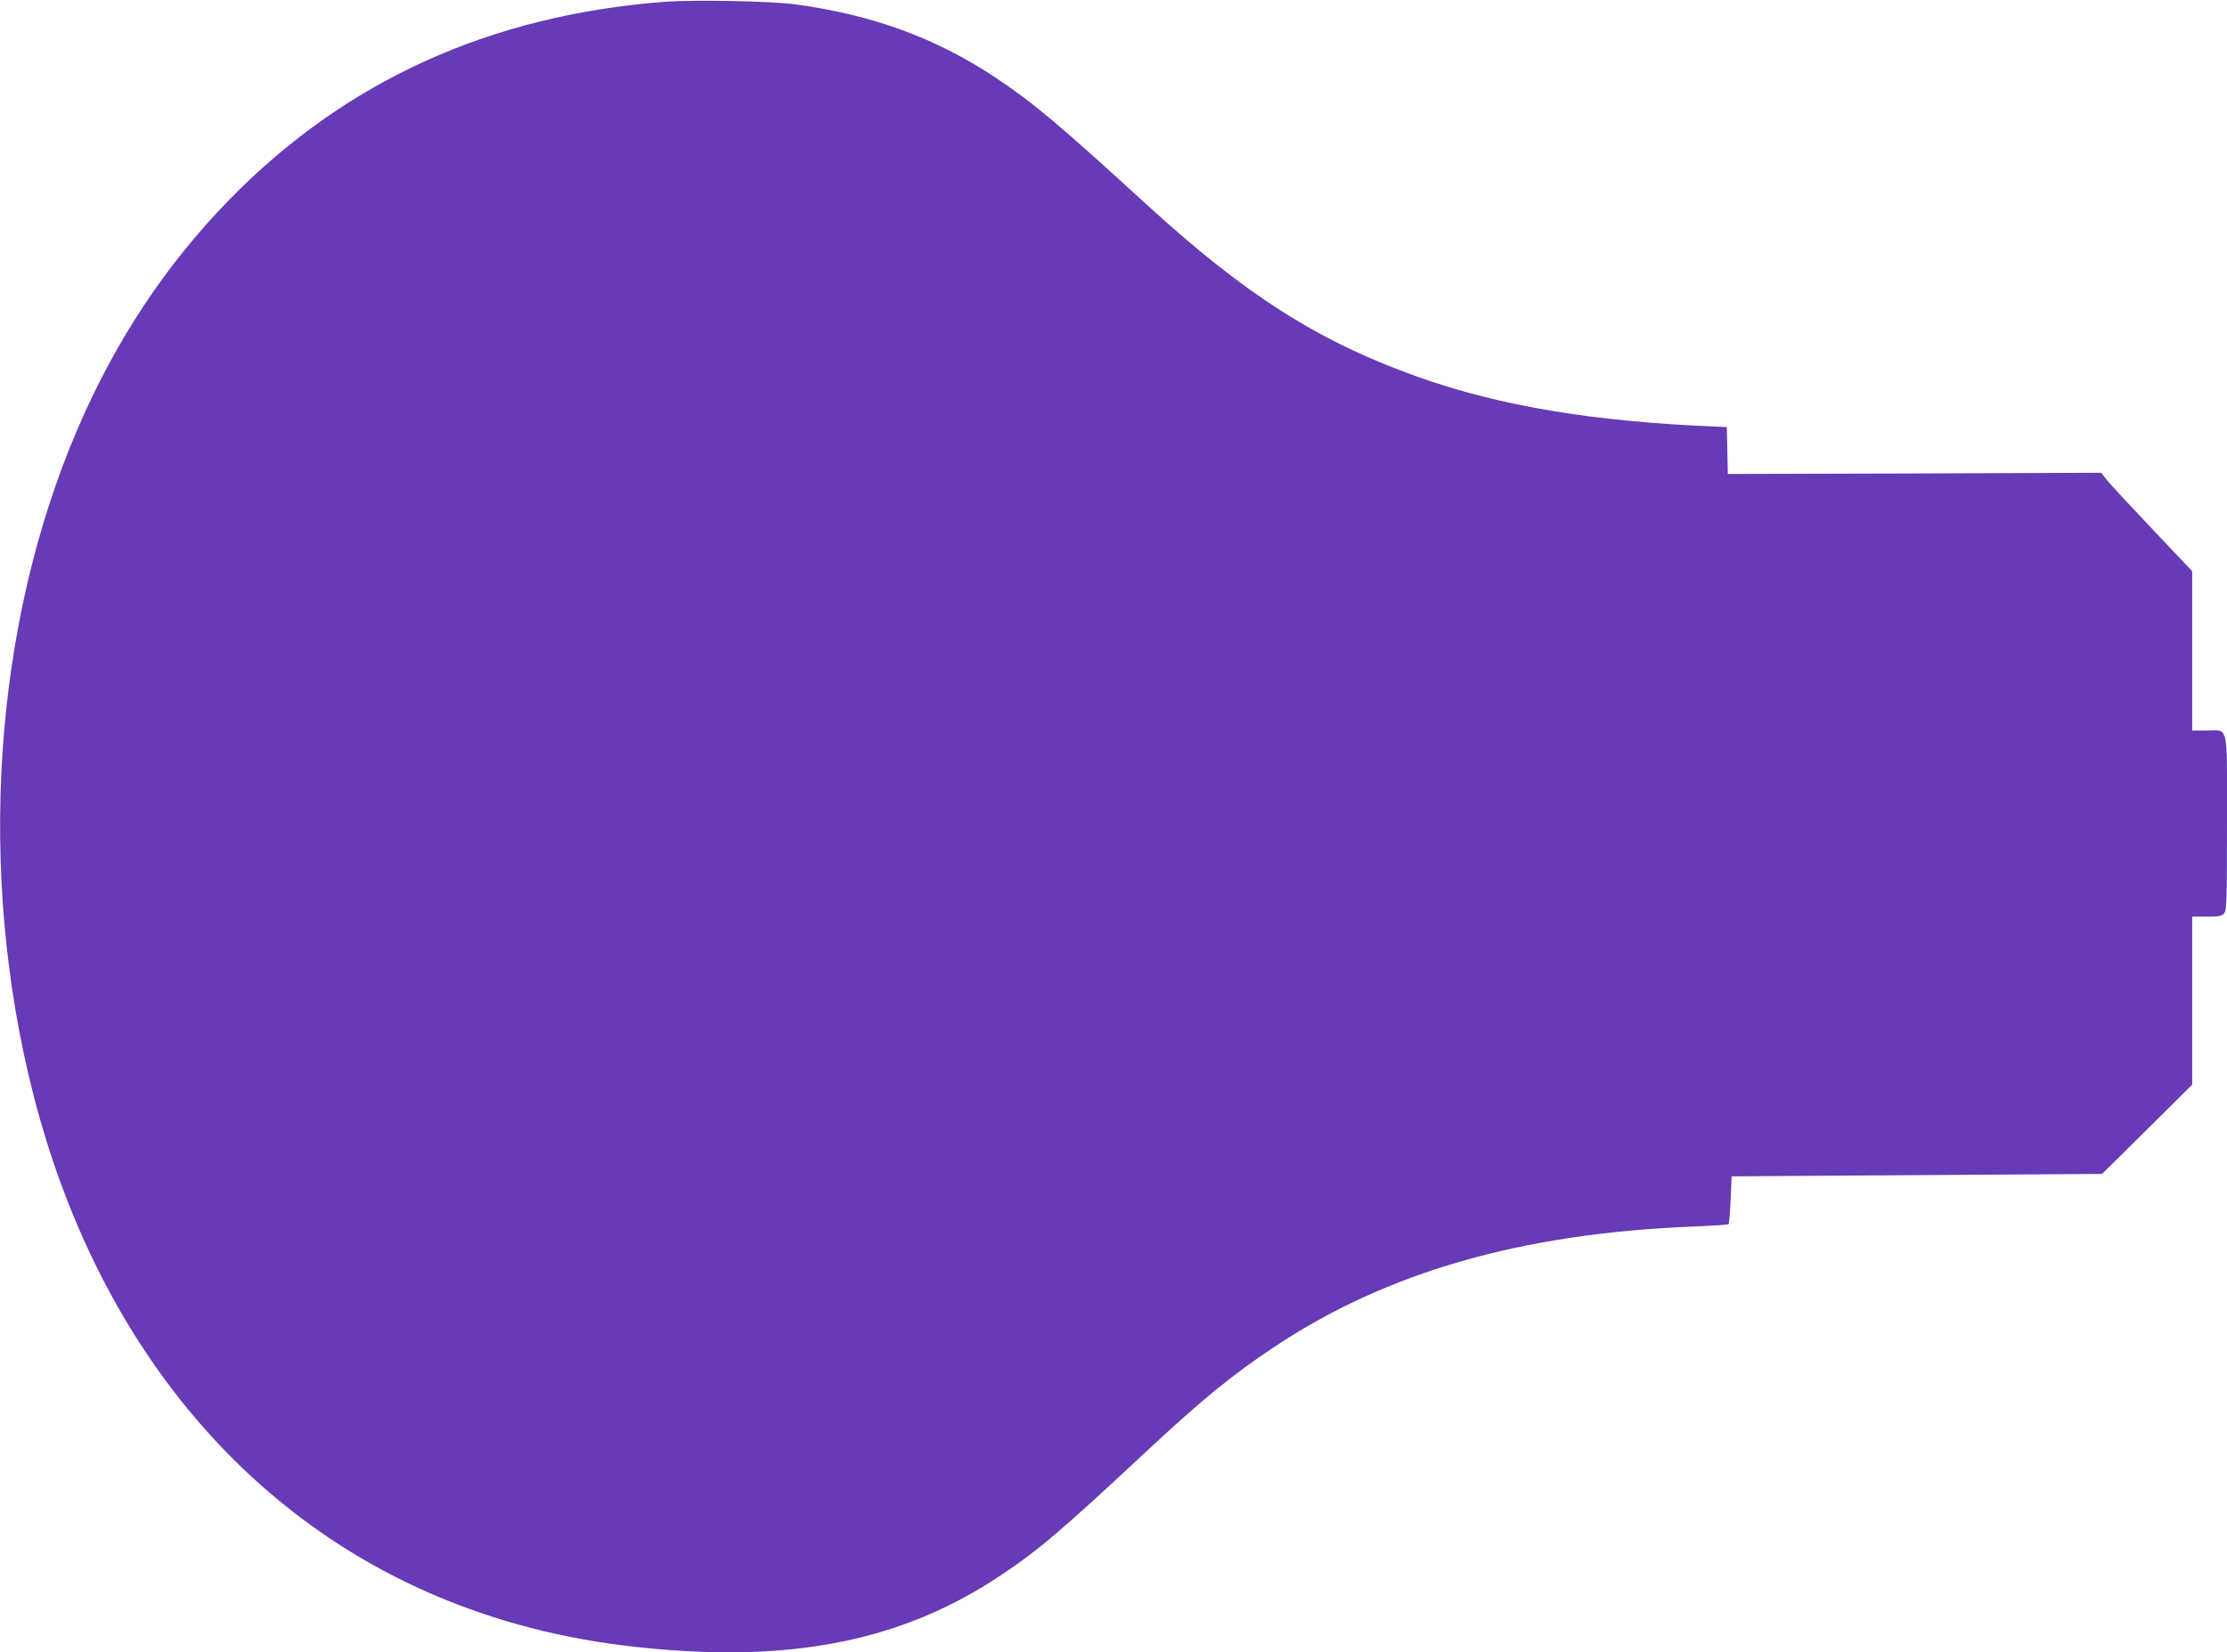
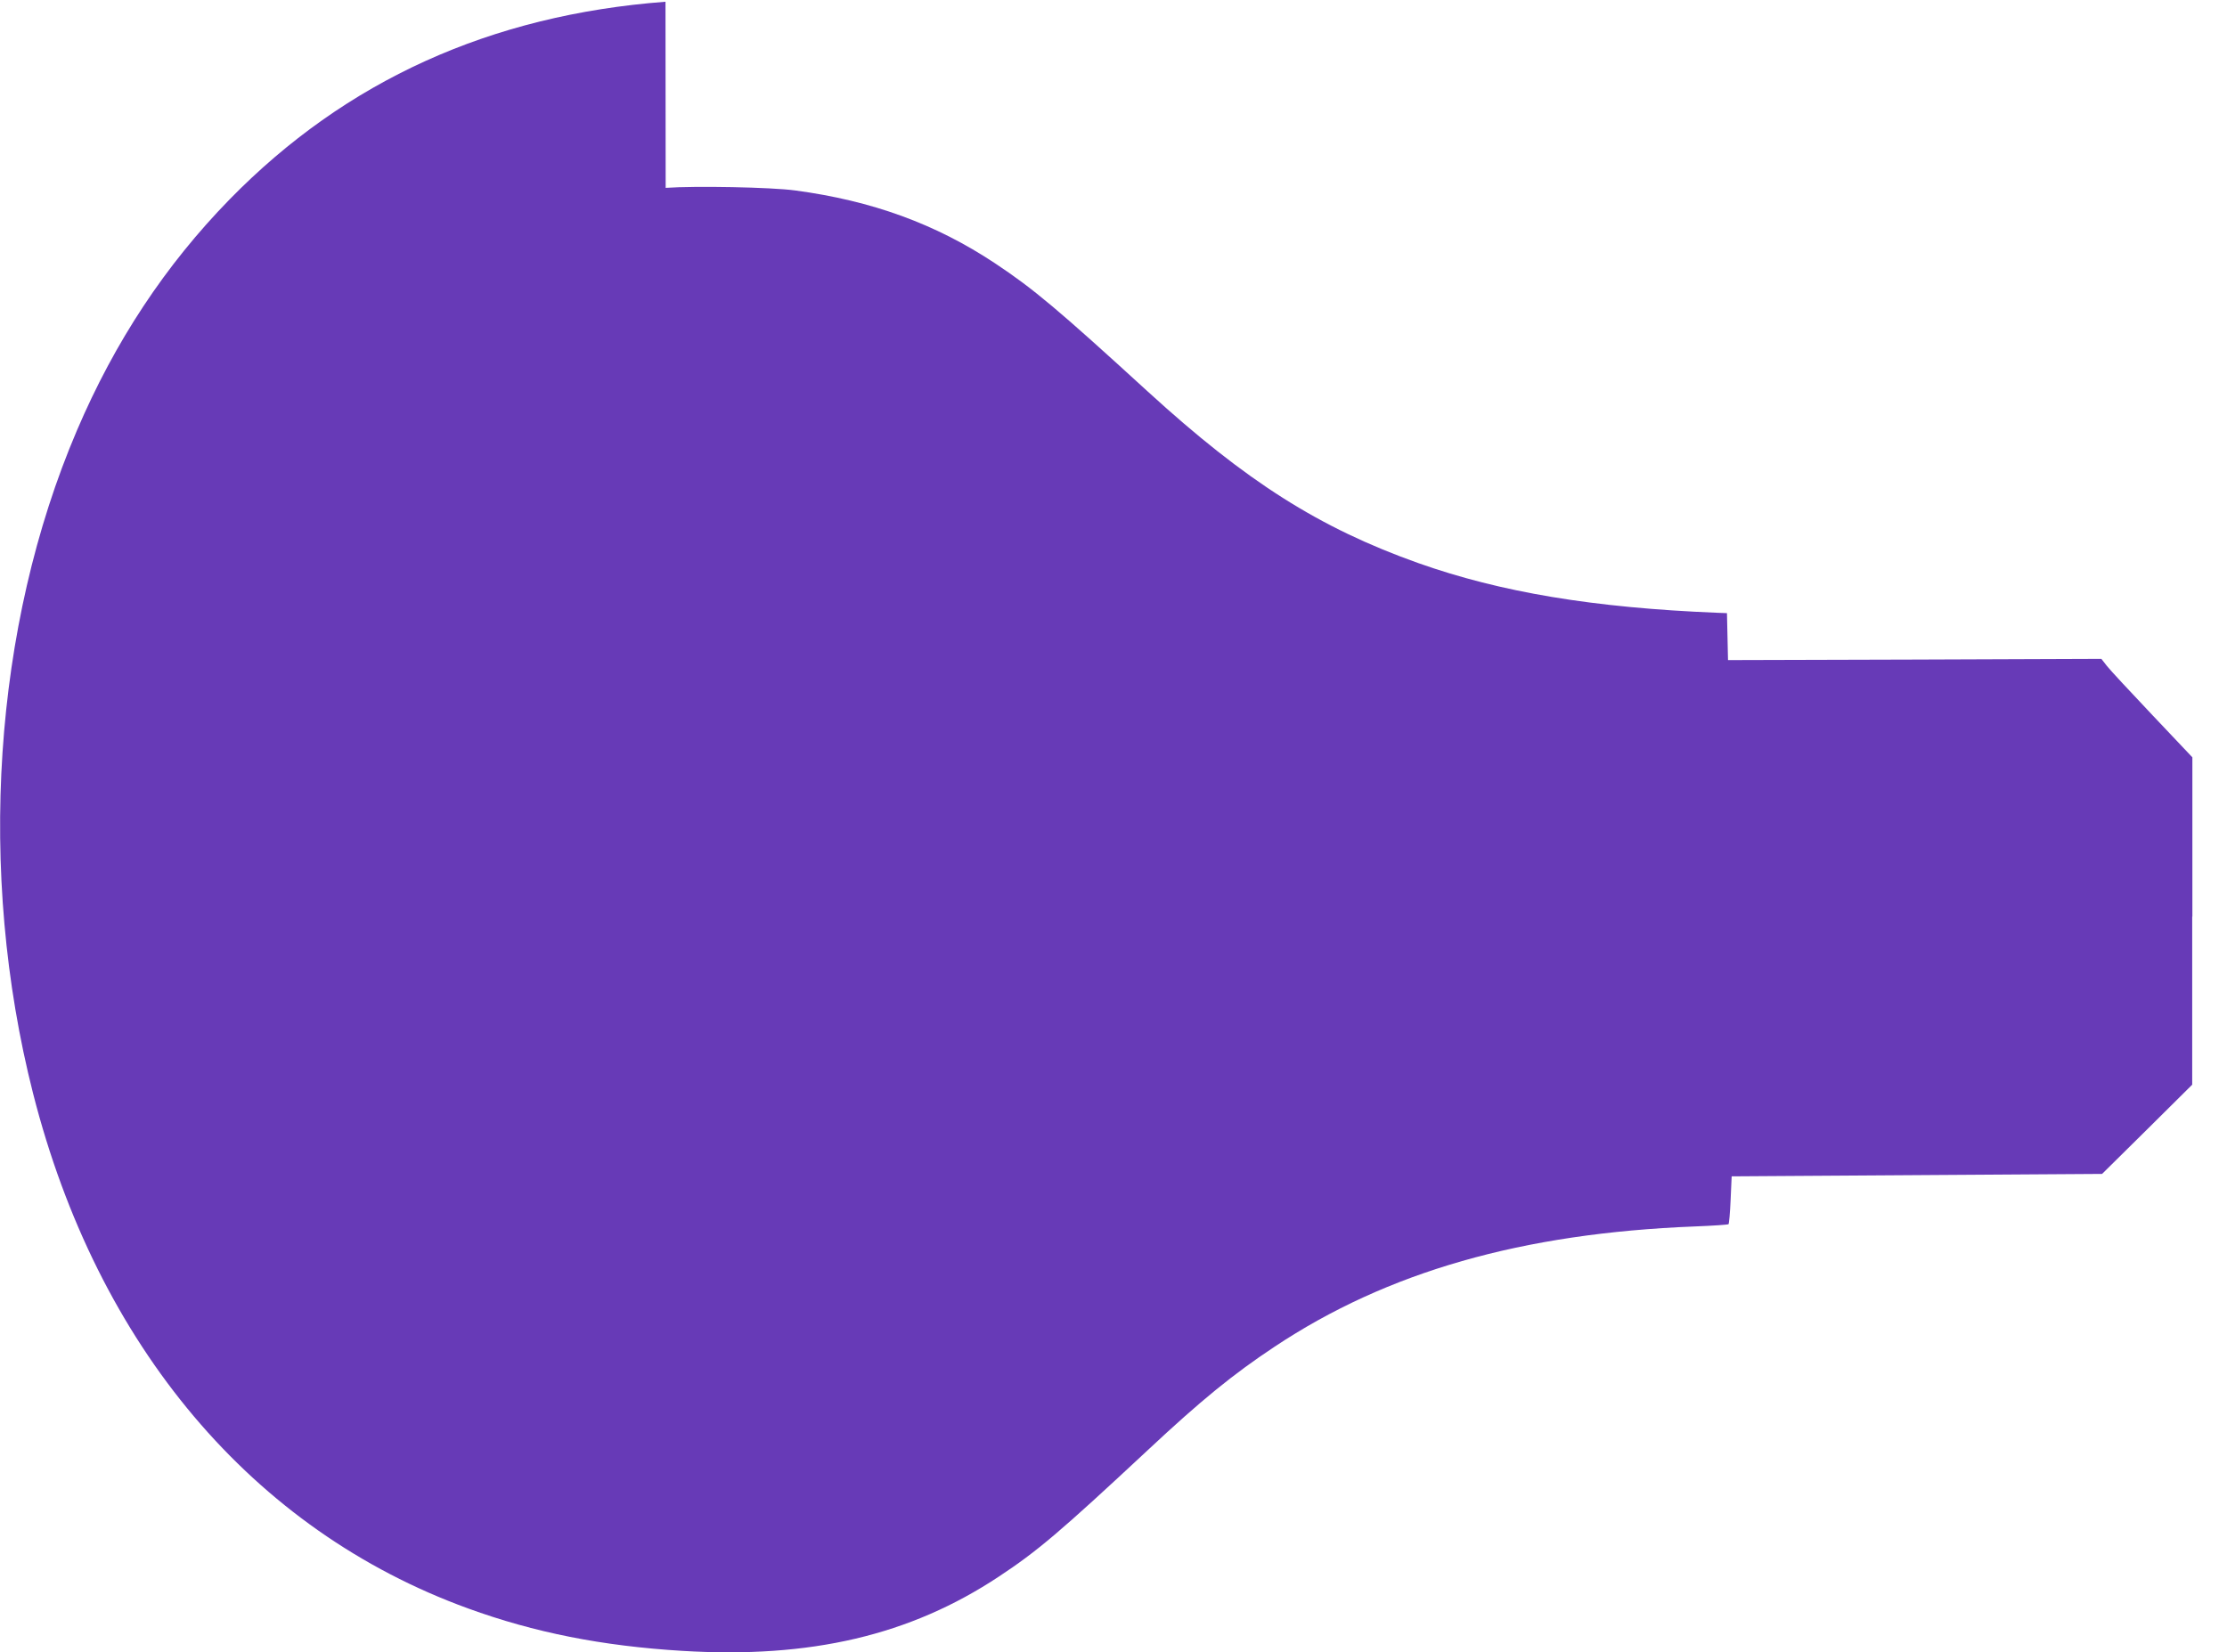
<svg xmlns="http://www.w3.org/2000/svg" version="1.0" width="1280pt" height="950pt" viewBox="0 0 1280 950" preserveAspectRatio="xMidYMid meet">
  <g transform="translate(0,950) scale(0.1,-0.1)" fill="#673ab7" stroke="none">
-     <path d="M3825 9490 c-1005 -76 -1837 -453 -2505 -1136 -369 -378 -659 -816 -878 -1329 -481 -1126 -575 -2539 -252 -3811 370 -1454 1262 -2511 2500 -2961 382 -139 771 -216 1230 -244 739 -45 1311 89 1821 427 221 146 349 254 855 726 308 288 491 437 729 595 648 431 1422 653 2417 692 103 4 190 10 193 13 3 3 9 66 12 140 l6 135 1065 7 1064 7 259 256 259 257 0 483 0 483 83 0 c69 0 87 3 100 18 15 17 17 67 17 519 0 585 12 533 -118 533 l-82 0 0 458 0 458 -229 242 c-126 133 -244 260 -262 283 l-32 41 -1073 -4 -1073 -3 -3 135 -3 135 -55 2 c-714 29 -1246 118 -1720 286 -570 203 -987 468 -1554 986 -515 471 -656 590 -879 738 -341 226 -706 359 -1147 418 -139 19 -576 27 -745 15z" />
+     <path d="M3825 9490 c-1005 -76 -1837 -453 -2505 -1136 -369 -378 -659 -816 -878 -1329 -481 -1126 -575 -2539 -252 -3811 370 -1454 1262 -2511 2500 -2961 382 -139 771 -216 1230 -244 739 -45 1311 89 1821 427 221 146 349 254 855 726 308 288 491 437 729 595 648 431 1422 653 2417 692 103 4 190 10 193 13 3 3 9 66 12 140 l6 135 1065 7 1064 7 259 256 259 257 0 483 0 483 83 0 l-82 0 0 458 0 458 -229 242 c-126 133 -244 260 -262 283 l-32 41 -1073 -4 -1073 -3 -3 135 -3 135 -55 2 c-714 29 -1246 118 -1720 286 -570 203 -987 468 -1554 986 -515 471 -656 590 -879 738 -341 226 -706 359 -1147 418 -139 19 -576 27 -745 15z" />
  </g>
</svg>